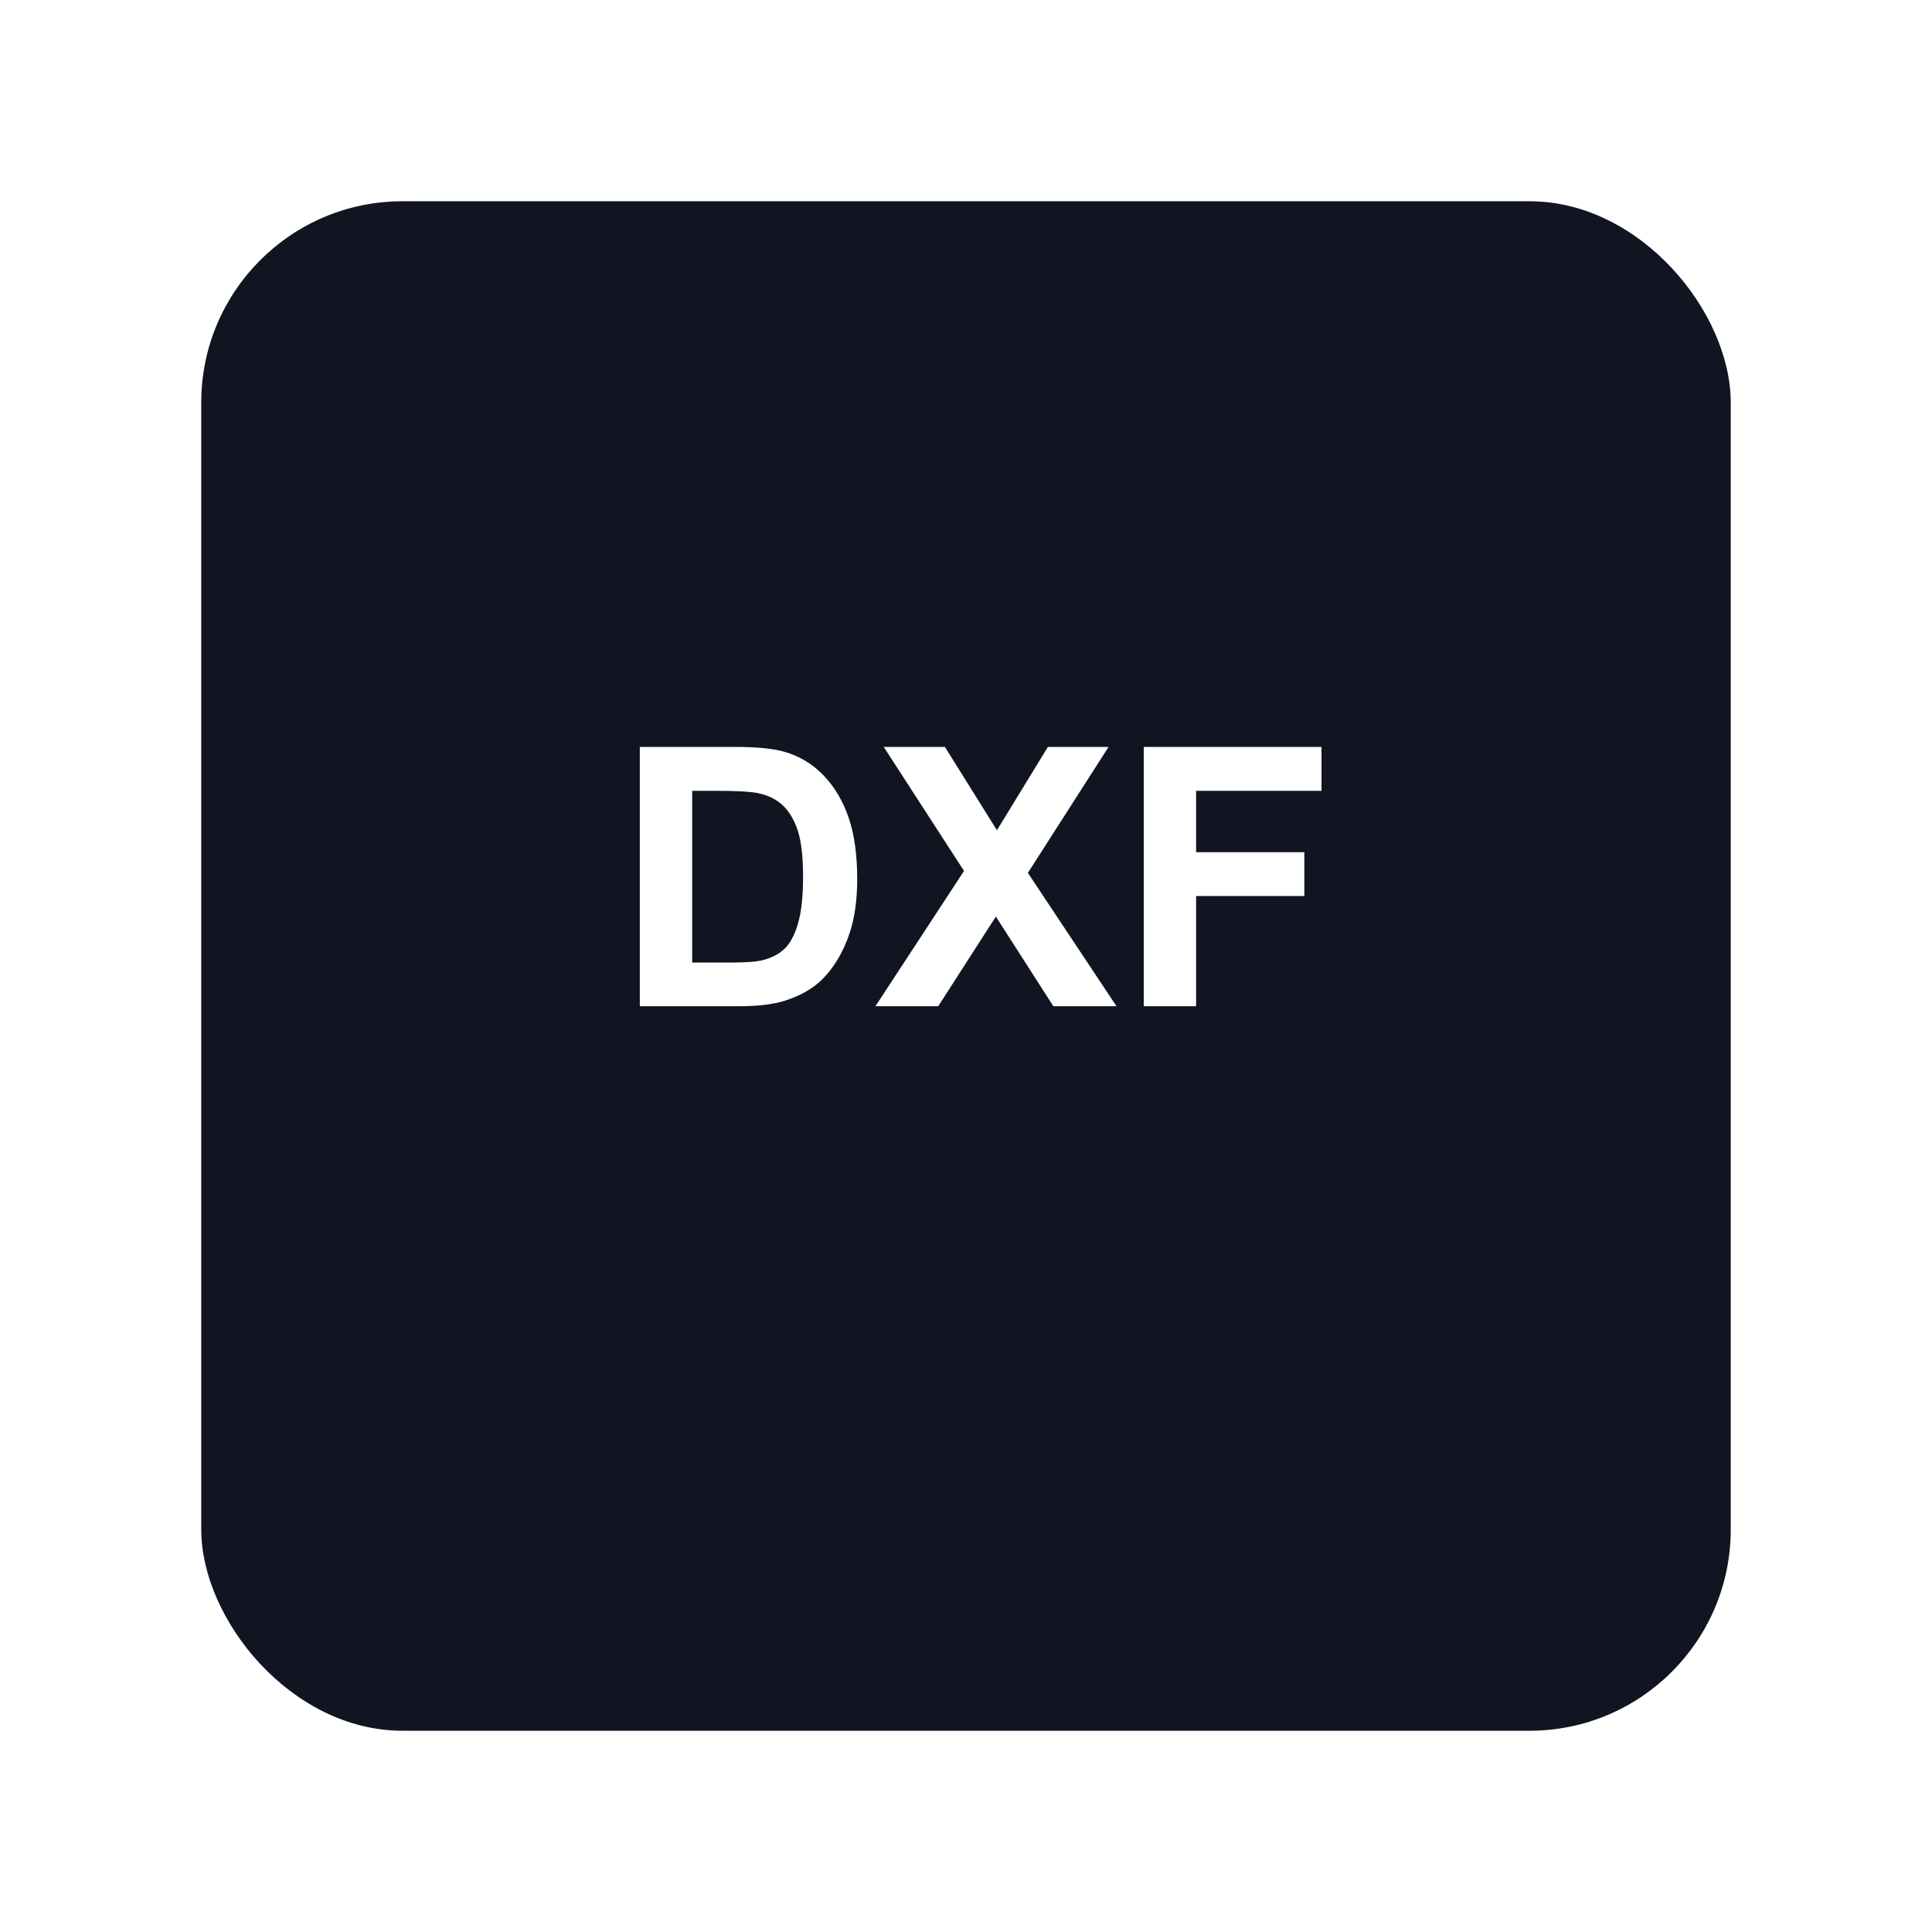
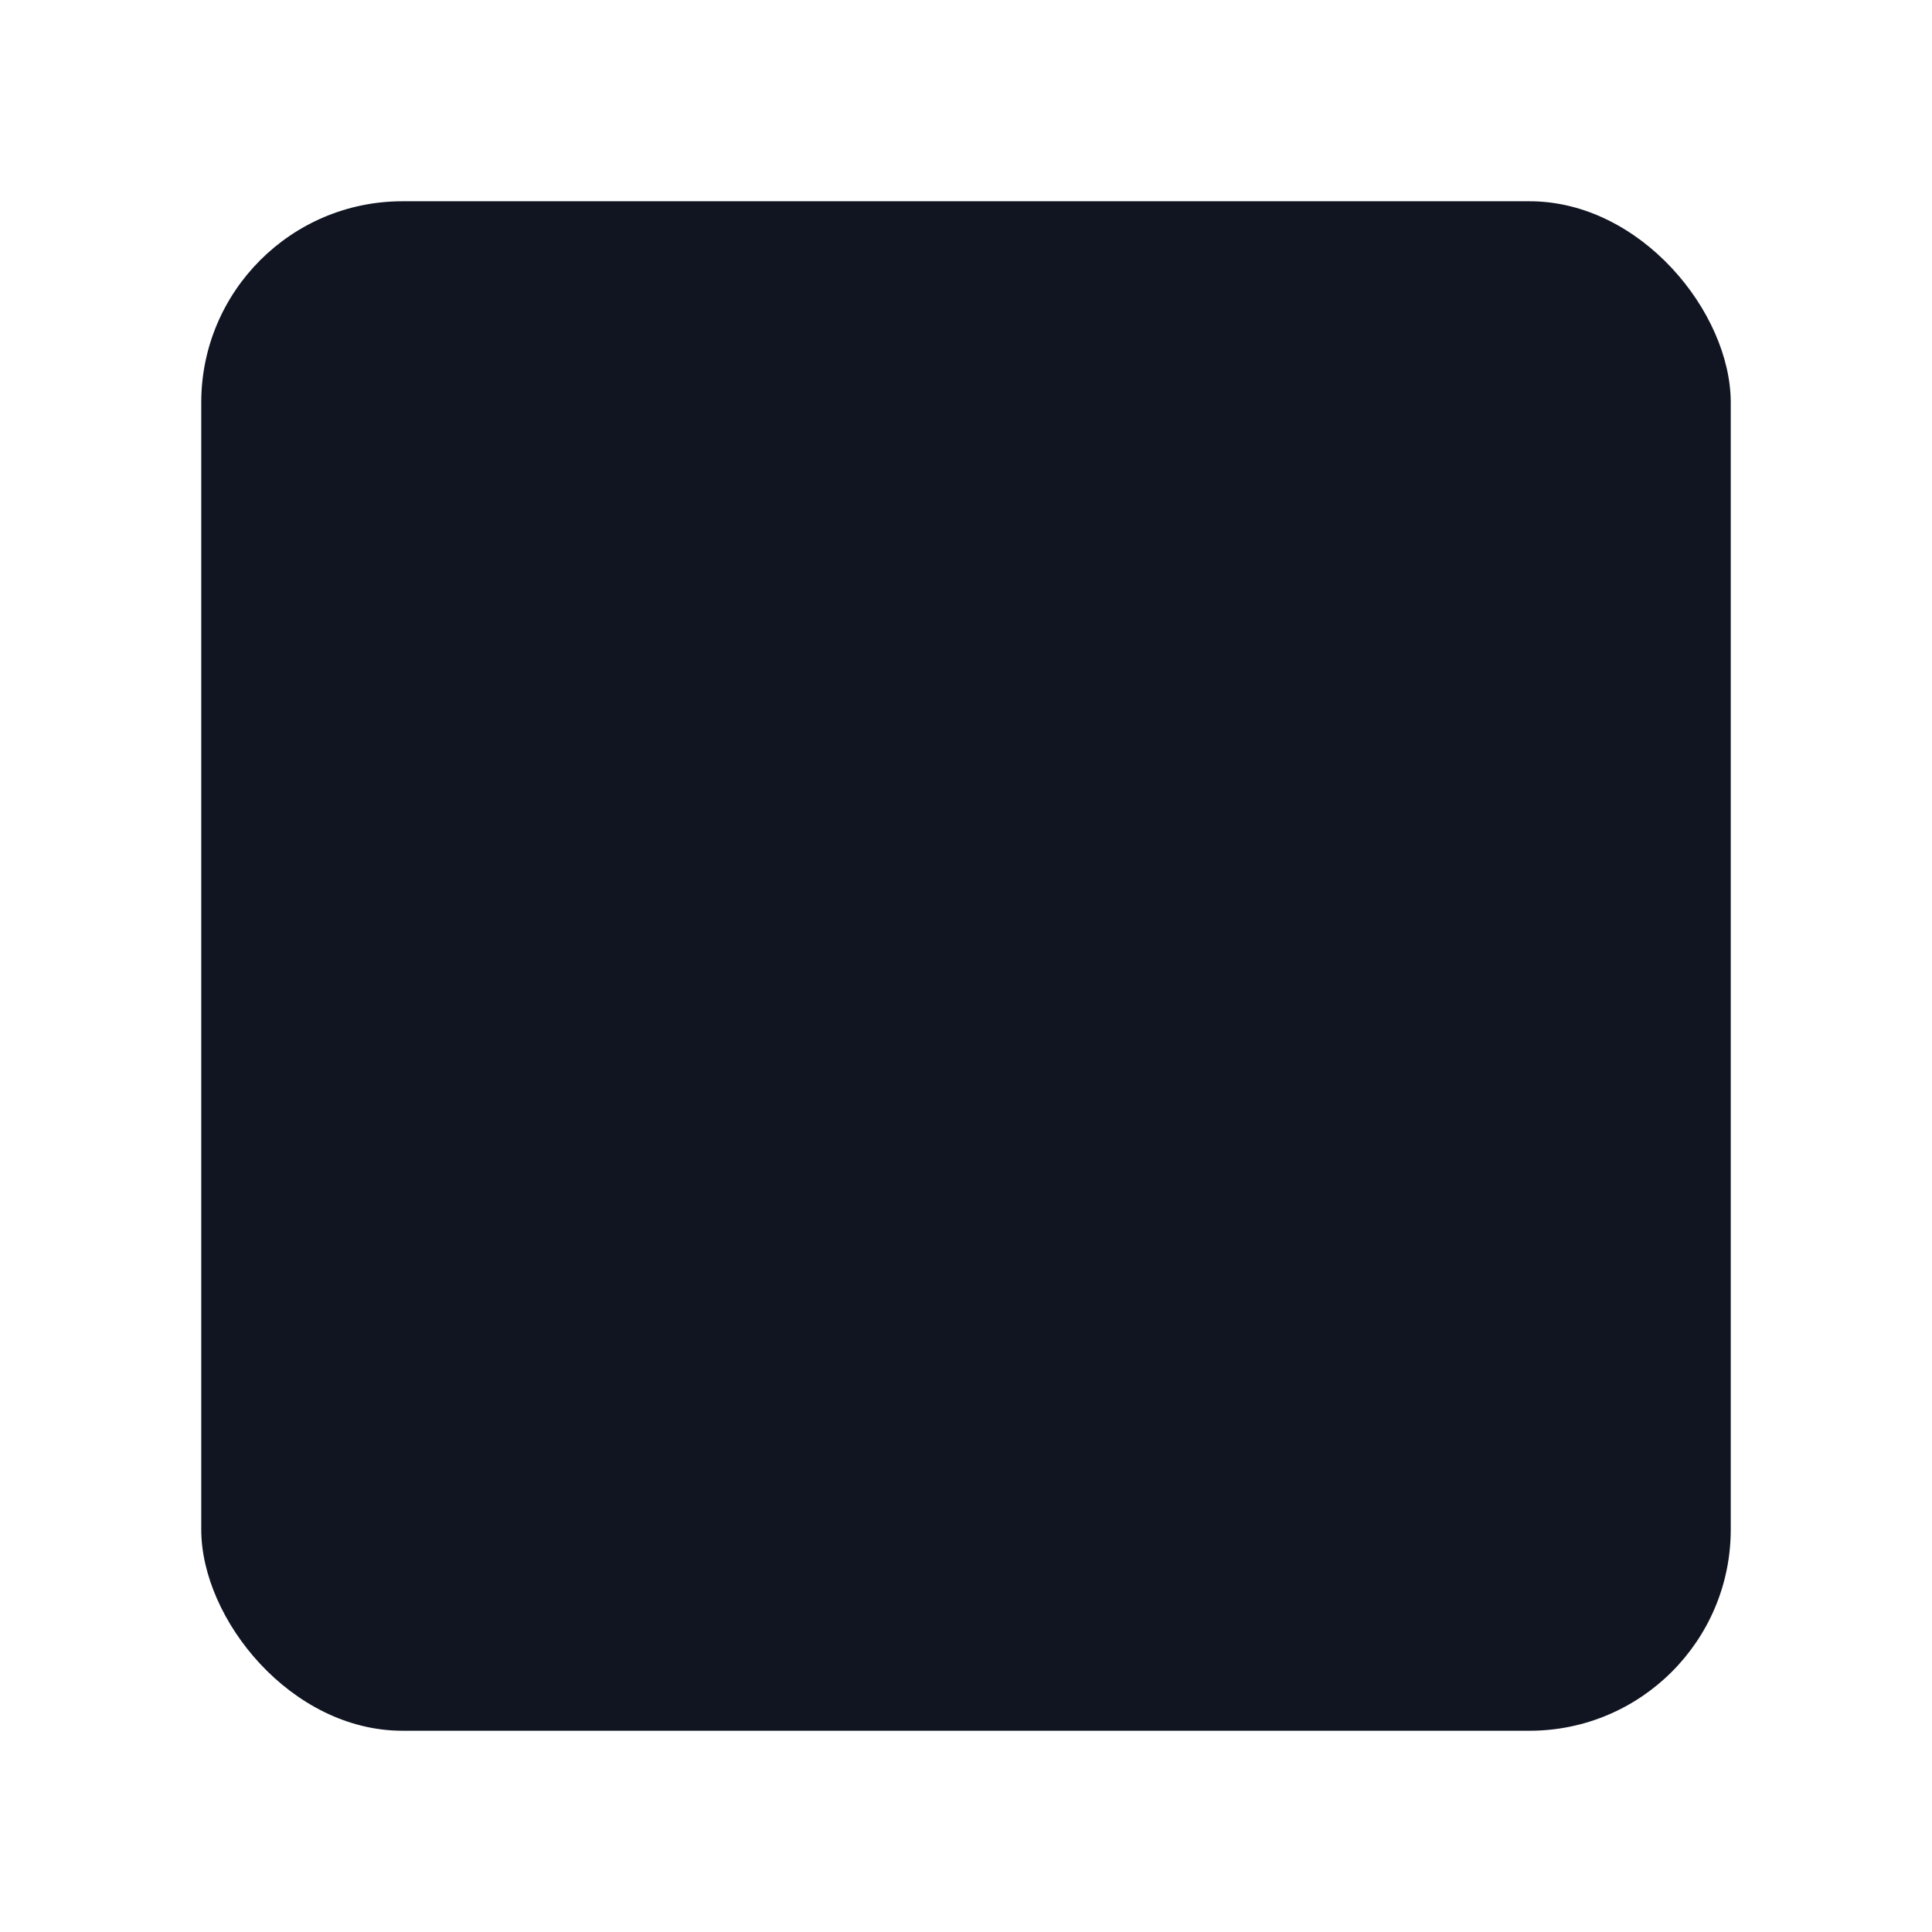
<svg xmlns="http://www.w3.org/2000/svg" width="96" height="96" viewBox="0 0 96 96" fill="none">
  <g filter="url(#filter0_d_2428_20692)">
    <rect x="10" y="6" width="76" height="76" rx="10" fill="#111522" />
  </g>
-   <path d="M31.792 37.115H36.547C37.619 37.115 38.437 37.197 38.999 37.361C39.755 37.584 40.402 37.98 40.941 38.548C41.48 39.116 41.891 39.813 42.172 40.64C42.453 41.46 42.594 42.474 42.594 43.681C42.594 44.741 42.462 45.655 42.198 46.423C41.876 47.36 41.416 48.119 40.818 48.699C40.367 49.139 39.758 49.481 38.99 49.727C38.416 49.909 37.648 50 36.688 50H31.792V37.115ZM34.394 39.295V47.829H36.336C37.062 47.829 37.587 47.788 37.909 47.706C38.331 47.601 38.68 47.422 38.955 47.17C39.236 46.918 39.465 46.505 39.641 45.931C39.816 45.351 39.904 44.562 39.904 43.566C39.904 42.57 39.816 41.806 39.641 41.273C39.465 40.739 39.219 40.323 38.902 40.024C38.586 39.726 38.185 39.523 37.698 39.418C37.335 39.336 36.623 39.295 35.562 39.295H34.394ZM43.499 50L47.902 43.276L43.912 37.115H46.953L49.537 41.255L52.068 37.115H55.083L51.075 43.373L55.478 50H52.341L49.484 45.544L46.619 50H43.499ZM56.832 50V37.115H65.665V39.295H59.434V42.345H64.812V44.524H59.434V50H56.832Z" fill="white" />
  <defs>
    <filter id="filter0_d_2428_20692" x="0" y="0" width="96" height="96" filterUnits="userSpaceOnUse" color-interpolation-filters="sRGB">
      <feFlood flood-opacity="0" result="BackgroundImageFix" />
      <feColorMatrix in="SourceAlpha" type="matrix" values="0 0 0 0 0 0 0 0 0 0 0 0 0 0 0 0 0 0 127 0" result="hardAlpha" />
      <feOffset dy="4" />
      <feGaussianBlur stdDeviation="5" />
      <feComposite in2="hardAlpha" operator="out" />
      <feColorMatrix type="matrix" values="0 0 0 0 0 0 0 0 0 0 0 0 0 0 0 0 0 0 0.05 0" />
      <feBlend mode="normal" in2="BackgroundImageFix" result="effect1_dropShadow_2428_20692" />
      <feBlend mode="normal" in="SourceGraphic" in2="effect1_dropShadow_2428_20692" result="shape" />
    </filter>
  </defs>
</svg>